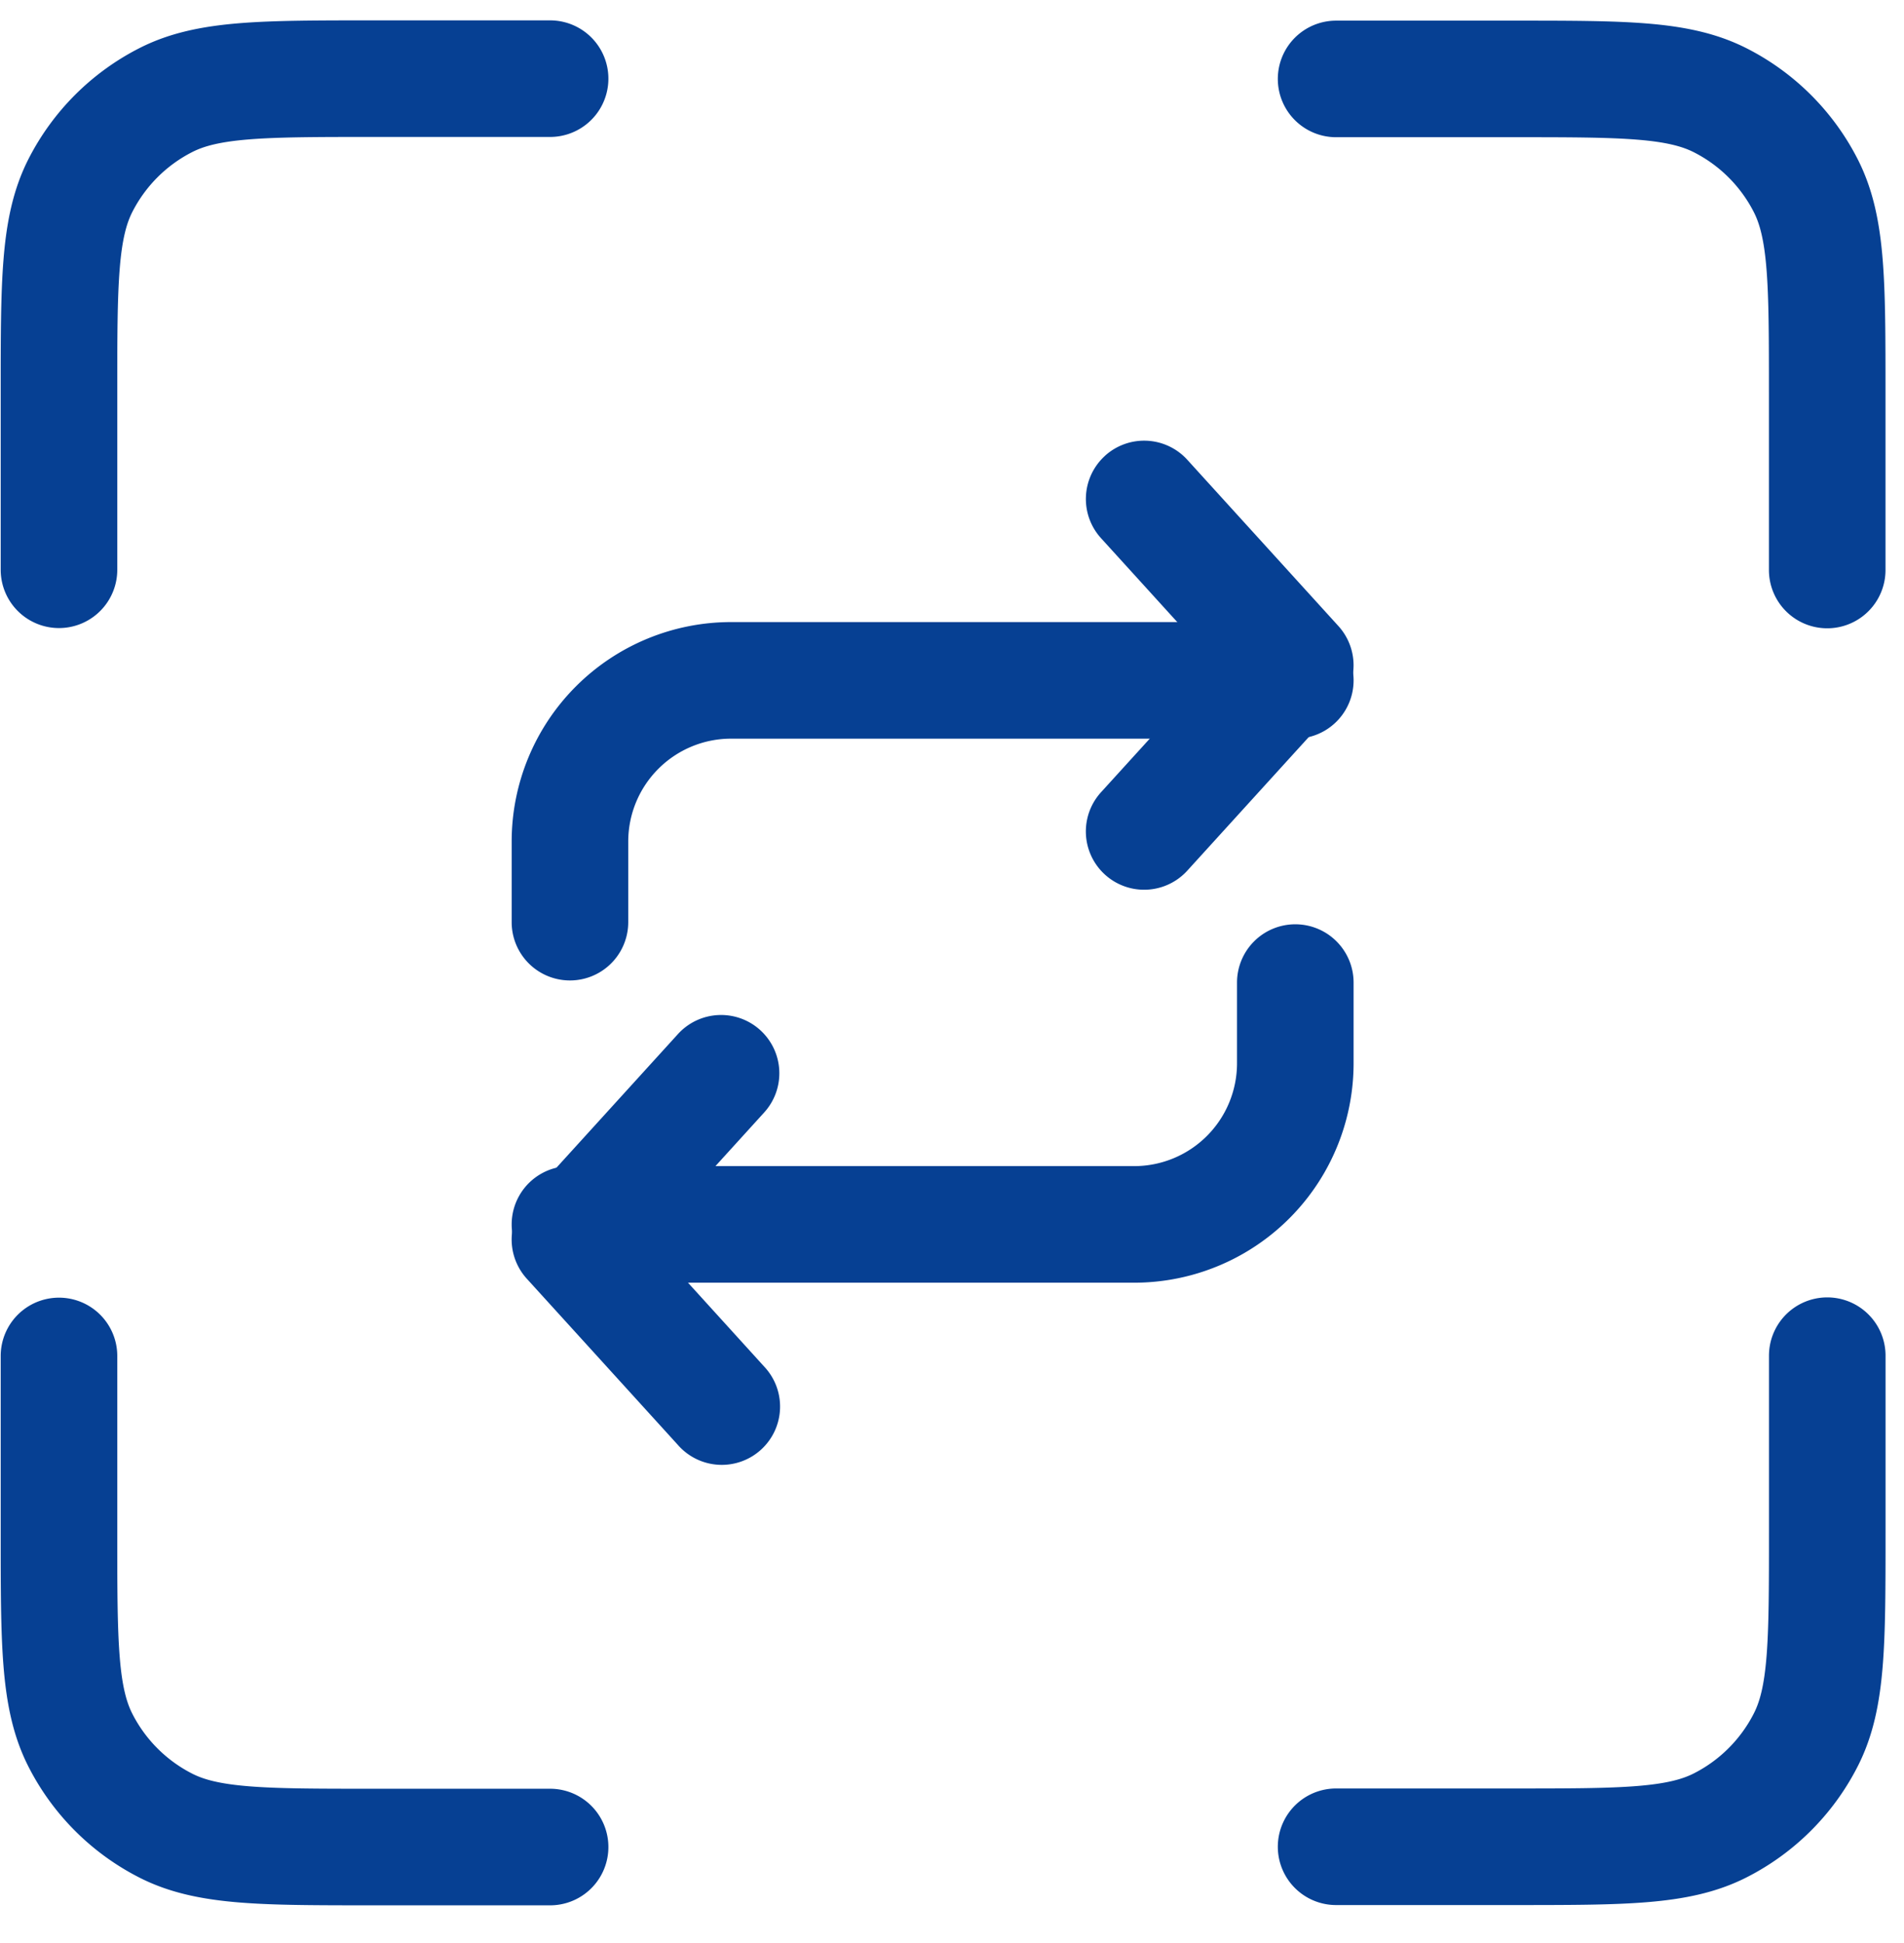
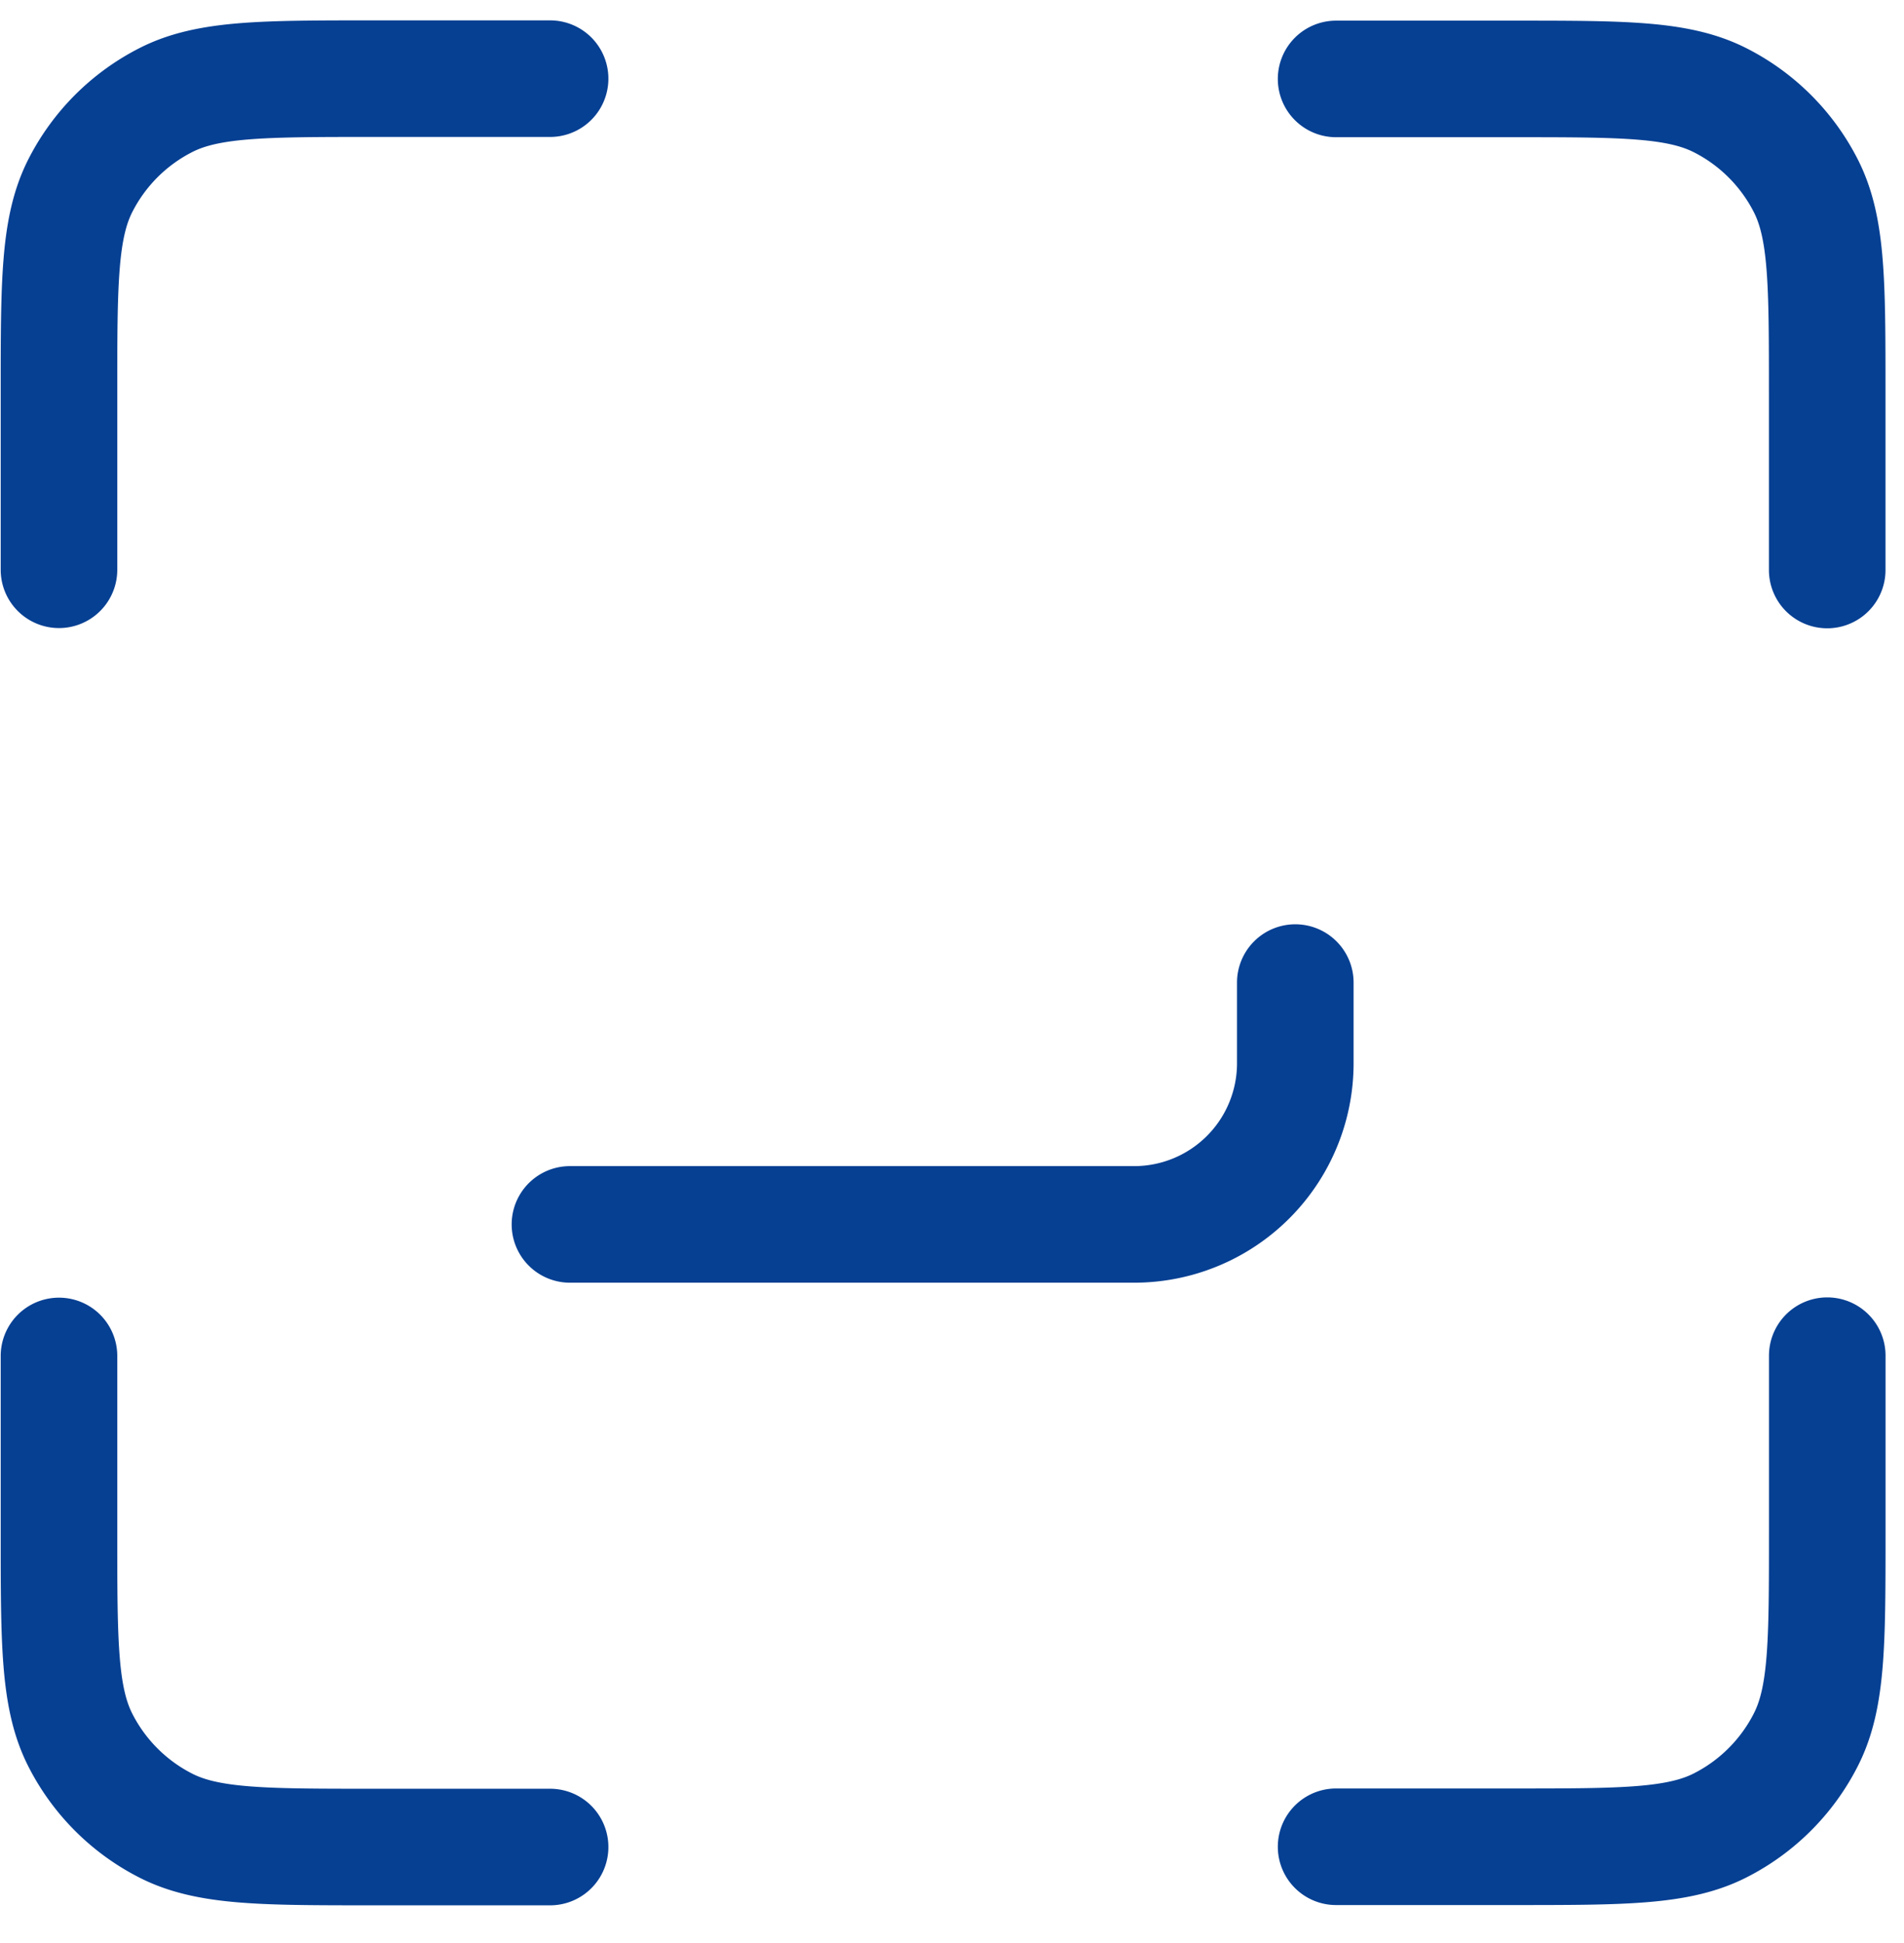
<svg xmlns="http://www.w3.org/2000/svg" fill="none" viewBox="0 0 49 50">
  <path stroke="#064093" stroke-linecap="round" stroke-linejoin="round" stroke-width="3" d="M14.157 2.024H9.605c-2.836 0-4.25 0-5.332.549A5.023 5.023 0 002.066 4.78c-.548 1.082-.548 2.495-.548 5.33v4.552M14.157 47.53H9.605c-2.836 0-4.25 0-5.332-.548a5.023 5.023 0 01-2.207-2.207c-.548-1.082-.548-2.496-.548-5.33v-4.552m45.506-20.225v-4.552c0-2.834 0-4.248-.548-5.33a5.023 5.023 0 00-2.208-2.207c-1.082-.548-2.496-.548-5.33-.548h-4.553m12.64 32.855v4.551c0 2.835 0 4.248-.55 5.33a5.023 5.023 0 01-2.207 2.207c-1.082.549-2.496.549-5.33.549h-4.553" />
-   <path fill="#064093" fill-rule="evenodd" d="M28.436 11.73a1.5 1.5 0 012.12.102l3.888 4.278a1.5 1.5 0 010 2.018l-3.889 4.277a1.5 1.5 0 11-2.22-2.018l2.972-3.268-2.972-3.27a1.5 1.5 0 01.101-2.118z" clip-rule="evenodd" />
-   <path fill="#064093" fill-rule="evenodd" d="M18.816 19.008a2.648 2.648 0 00-2.648 2.648v2.074a1.5 1.5 0 01-3 0v-2.074a5.648 5.648 0 015.648-5.648h14.519a1.5 1.5 0 110 3H18.816z" clip-rule="evenodd" />
-   <path fill="#064093" fill-rule="evenodd" d="M19.566 26.509a1.5 1.5 0 01.1 2.119l-2.97 3.268 2.97 3.27a1.5 1.5 0 11-2.22 2.017l-3.888-4.277a1.5 1.5 0 010-2.019l3.889-4.277a1.5 1.5 0 012.119-.101z" clip-rule="evenodd" />
  <path fill="#064093" fill-rule="evenodd" d="M33.335 23.785a1.5 1.5 0 011.5 1.5v2.075a5.648 5.648 0 01-5.649 5.648H14.668a1.5 1.5 0 110-3h14.518a2.648 2.648 0 002.649-2.648v-2.075a1.5 1.5 0 011.5-1.5z" clip-rule="evenodd" />
</svg>